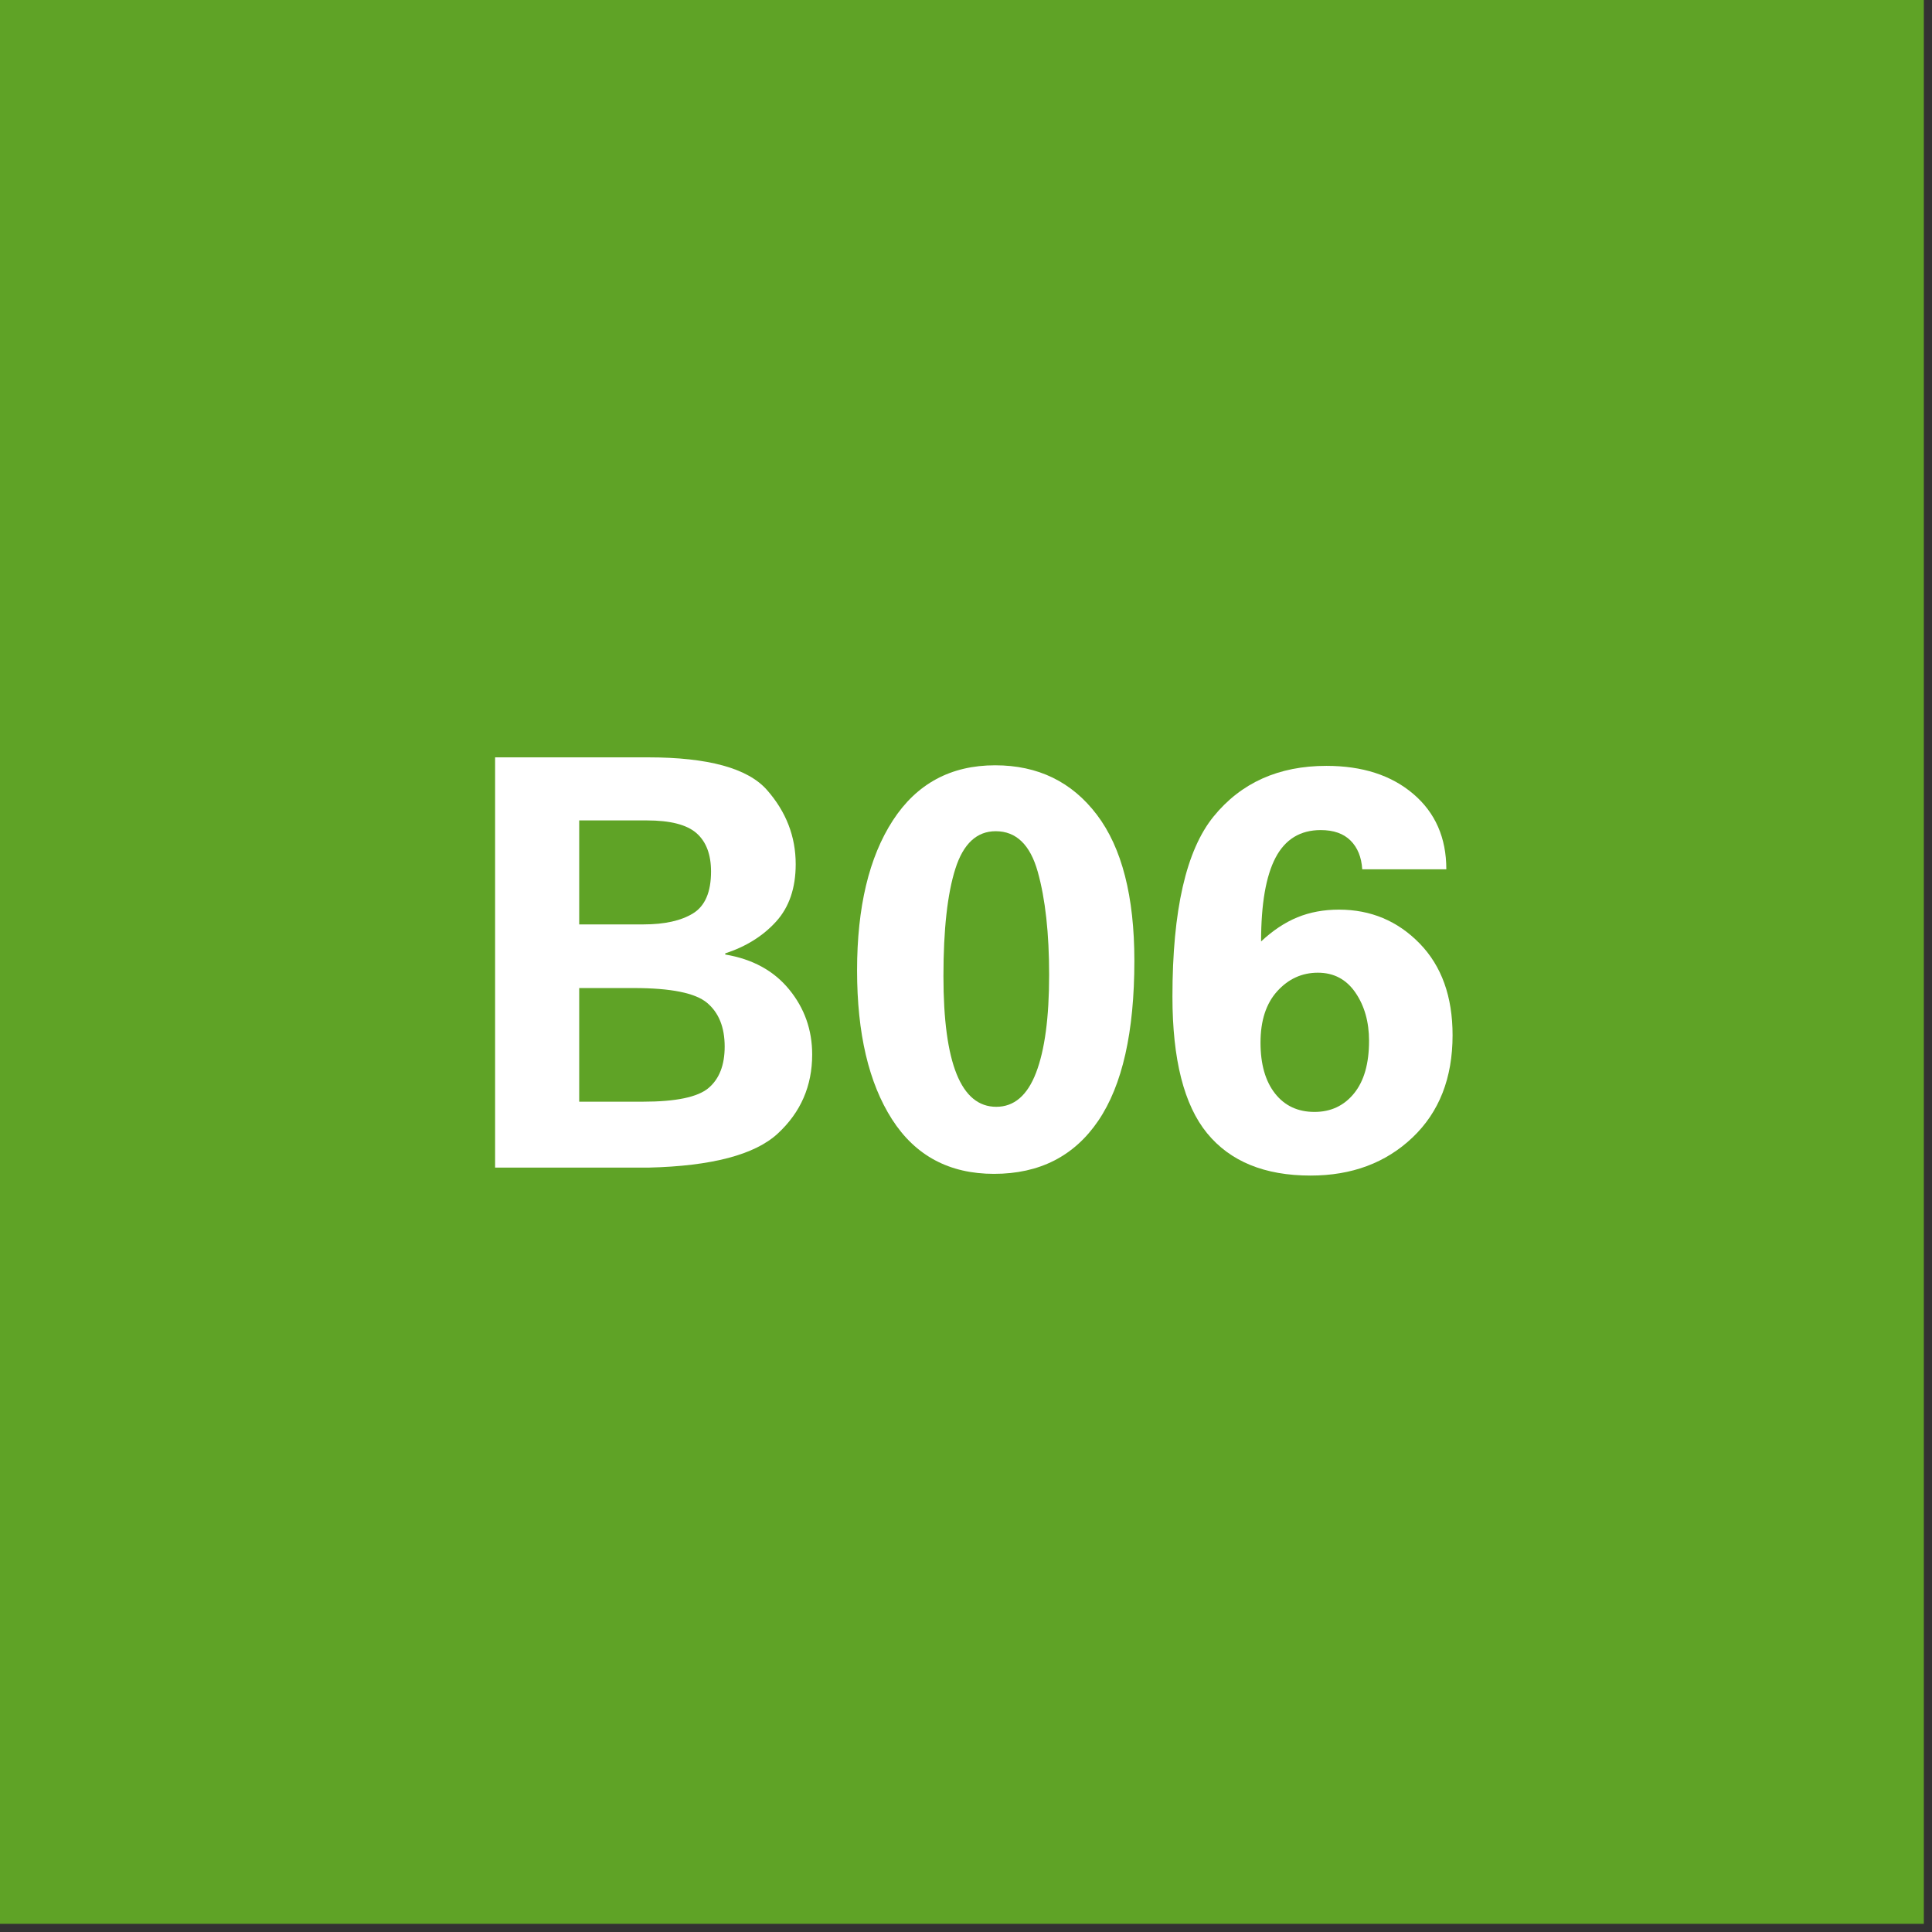
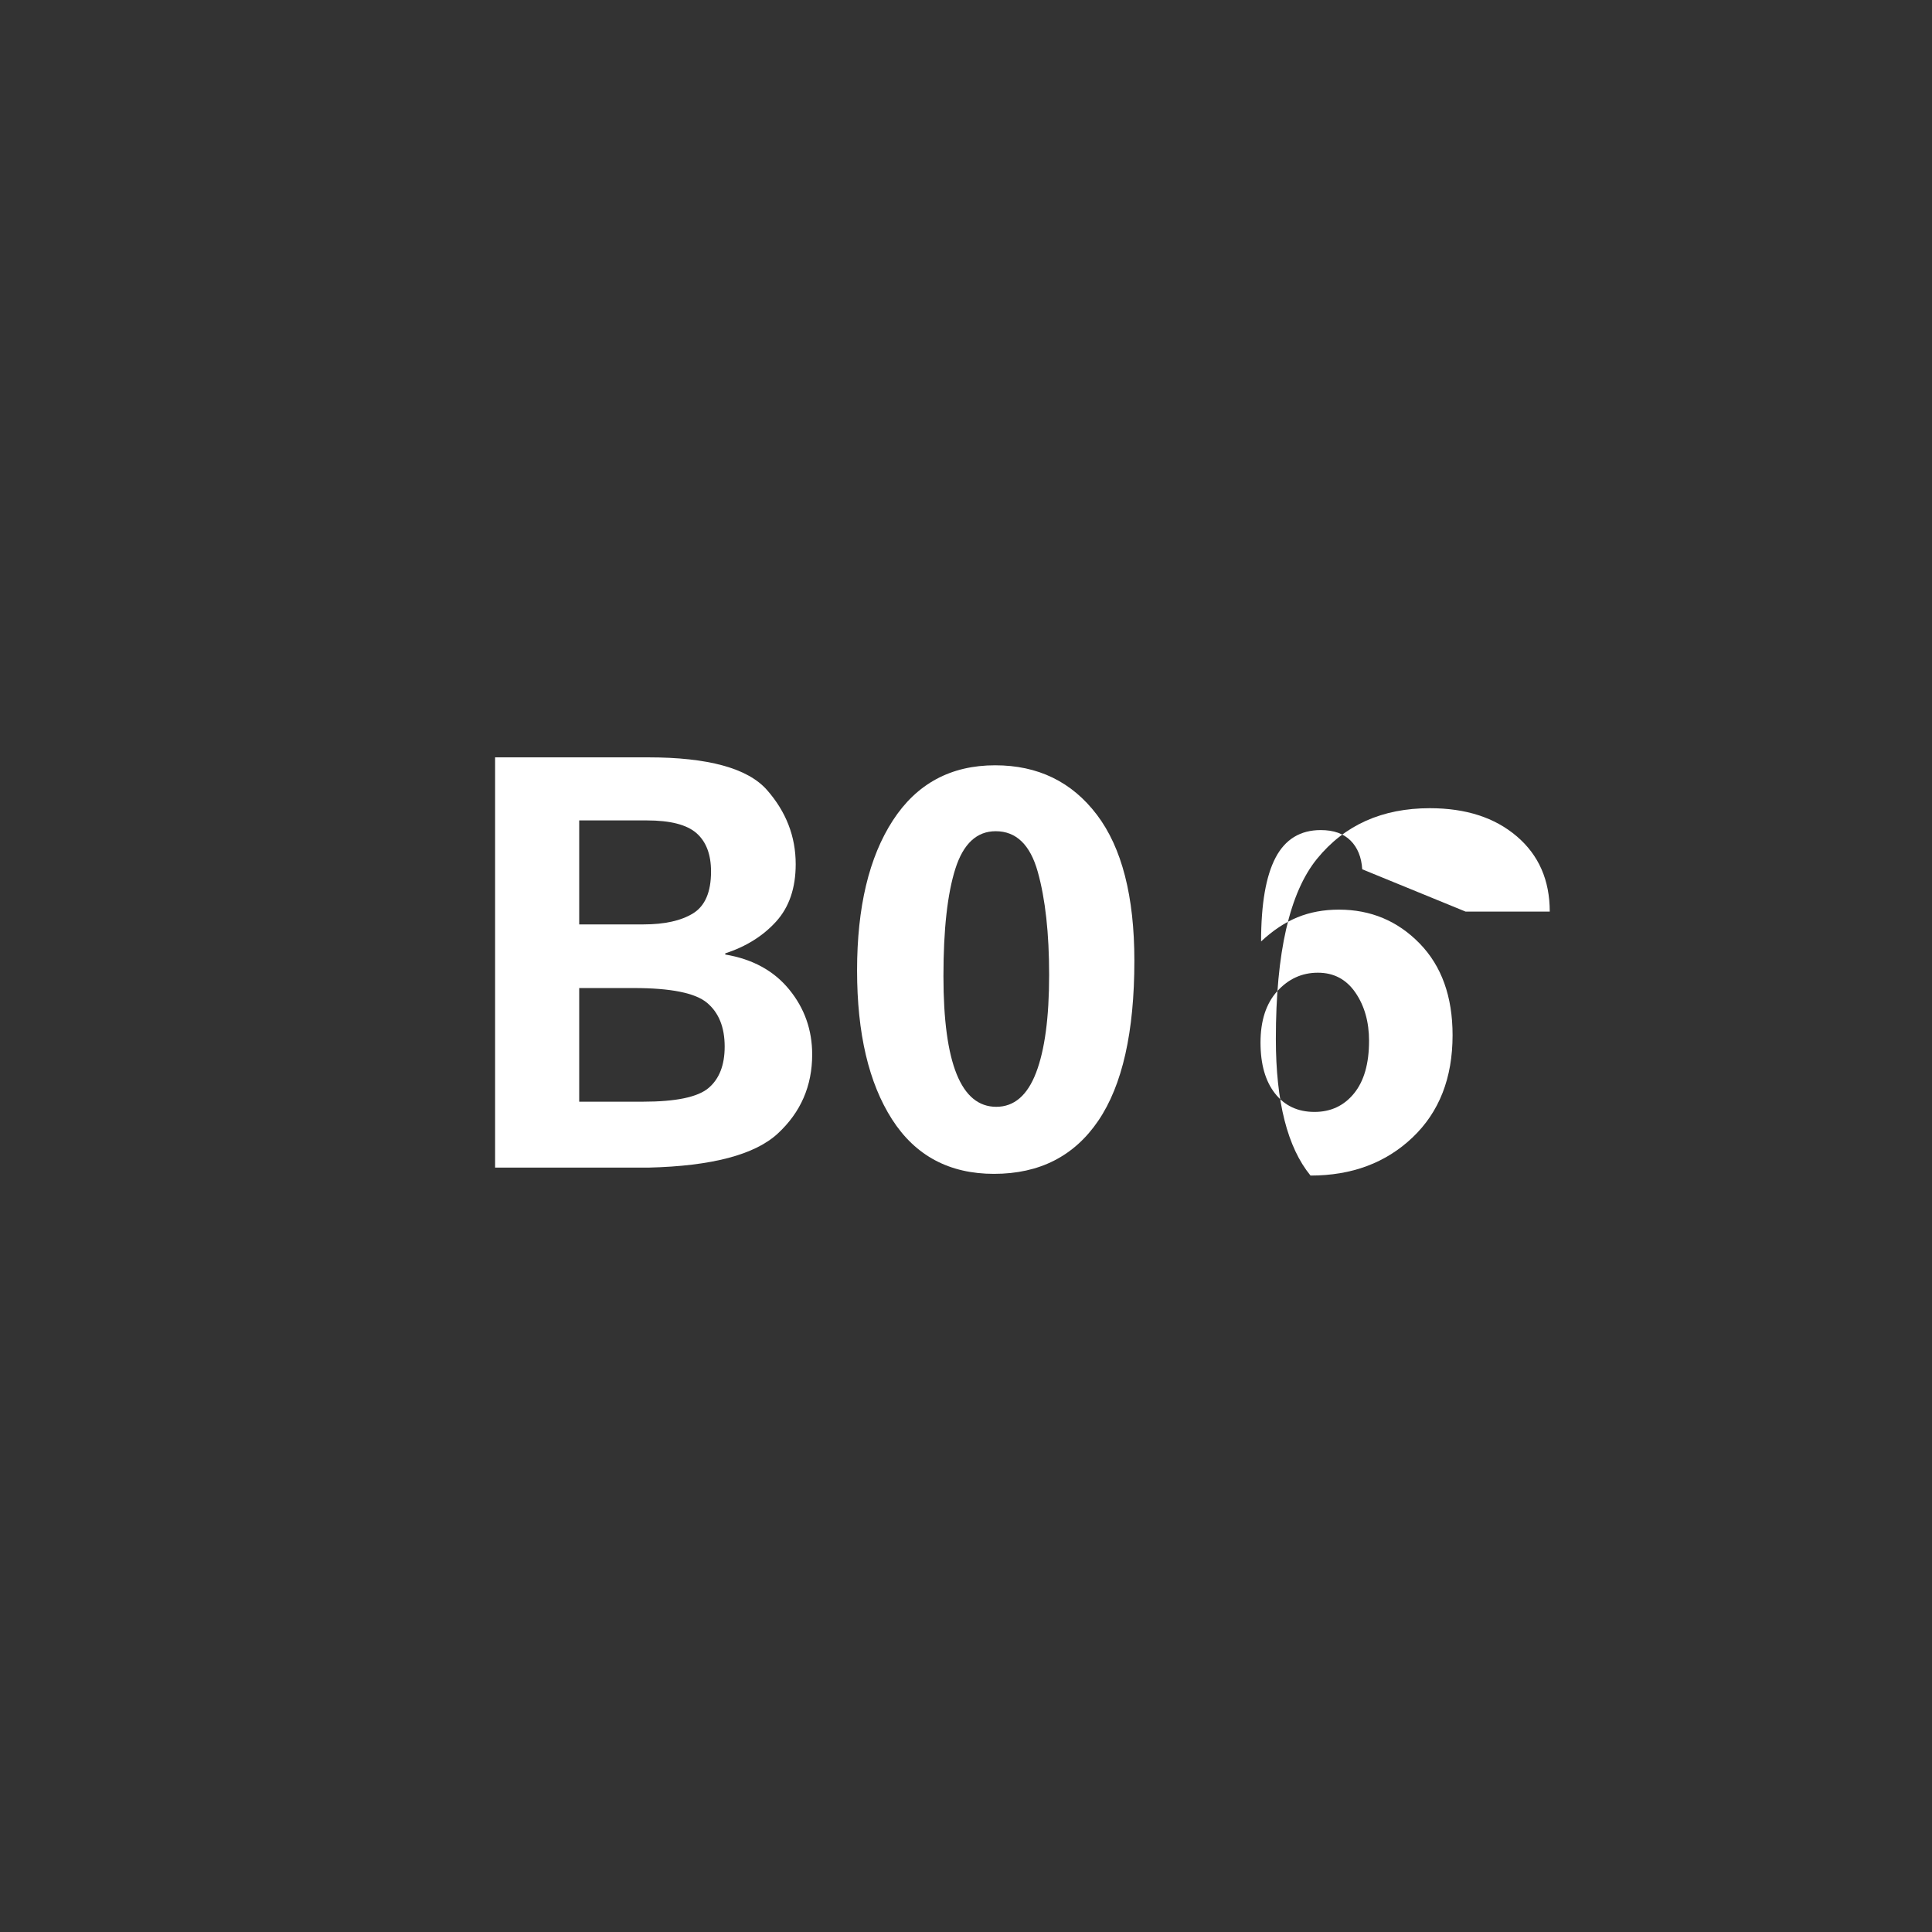
<svg xmlns="http://www.w3.org/2000/svg" width="100%" height="100%" viewBox="0 0 170 170" version="1.1" xml:space="preserve" style="fill-rule:evenodd;clip-rule:evenodd;stroke-linejoin:round;stroke-miterlimit:2;">
  <rect x="0" y="0" width="170" height="170" fill="#333333" stroke="none" />
  <g>
-     <rect x="0" y="0" width="169.281" height="169.281" style="fill:#5fa326;" />
    <path d="M57.015,66.64c5.3,0 8.792,0.959 10.475,2.875c1.684,1.917 2.525,4.092 2.525,6.525c0,2.1 -0.575,3.784 -1.725,5.05c-1.15,1.267 -2.641,2.2 -4.475,2.8l0,0.1c2.4,0.4 4.275,1.425 5.625,3.075c1.35,1.65 2.025,3.559 2.025,5.725c0,2.767 -1.008,5.084 -3.025,6.95c-2.016,1.867 -5.808,2.867 -11.375,3l-13.5,0l0,-36.1l13.45,0Zm-0.4,14.7c1.867,0 3.325,-0.325 4.375,-0.975c1.05,-0.65 1.575,-1.875 1.575,-3.675c0,-1.5 -0.425,-2.625 -1.275,-3.375c-0.85,-0.75 -2.308,-1.125 -4.375,-1.125l-5.95,0l0,9.15l5.65,0Zm-0.05,15.6c2.9,0 4.825,-0.4 5.775,-1.2c0.95,-0.8 1.425,-2.016 1.425,-3.65c0,-1.7 -0.516,-2.983 -1.55,-3.85c-1.033,-0.866 -3.183,-1.3 -6.45,-1.3l-4.8,0l0,10l5.6,0Z" style="fill:#fff;fill-rule:nonzero;" />
    <path d="M87.465,103.29c-3.933,0 -6.925,-1.6 -8.975,-4.8c-2.05,-3.2 -3.075,-7.566 -3.075,-13.1c0,-5.566 1.05,-9.966 3.15,-13.2c2.1,-3.233 5.1,-4.85 9,-4.85c3.767,0 6.75,1.45 8.95,4.35c2.2,2.9 3.3,7.184 3.3,12.85c0,6.267 -1.058,10.959 -3.175,14.075c-2.116,3.117 -5.175,4.675 -9.175,4.675Zm4.85,-17.5c0,-3.666 -0.333,-6.691 -1,-9.075c-0.666,-2.383 -1.9,-3.575 -3.7,-3.575c-1.666,0 -2.85,1.1 -3.55,3.3c-0.7,2.2 -1.05,5.35 -1.05,9.45c0,7.667 1.55,11.5 4.65,11.5c1.567,0 2.734,-1 3.5,-3c0.767,-2 1.15,-4.866 1.15,-8.6Z" style="fill:#fff;fill-rule:nonzero;" />
-     <path d="M119.865,76.49c-0.066,-1.066 -0.408,-1.908 -1.025,-2.525c-0.616,-0.616 -1.491,-0.925 -2.625,-0.925c-1.8,0 -3.125,0.809 -3.975,2.425c-0.85,1.617 -1.275,4.075 -1.275,7.375c1.034,-0.966 2.1,-1.675 3.2,-2.125c1.1,-0.45 2.317,-0.675 3.65,-0.675c2.8,0 5.167,0.992 7.1,2.975c1.934,1.984 2.9,4.675 2.9,8.075c0,3.767 -1.175,6.767 -3.525,9c-2.35,2.234 -5.341,3.35 -8.975,3.35c-4.033,0 -7.066,-1.241 -9.1,-3.725c-2.033,-2.483 -3.05,-6.491 -3.05,-12.025c0,-7.6 1.209,-12.883 3.625,-15.85c2.417,-2.966 5.725,-4.45 9.925,-4.45c3.167,0 5.717,0.825 7.65,2.475c1.934,1.65 2.9,3.859 2.9,6.625l-7.4,0Zm0.6,15.1c0,-1.666 -0.4,-3.083 -1.2,-4.25c-0.8,-1.166 -1.9,-1.75 -3.3,-1.75c-1.4,0 -2.591,0.542 -3.575,1.625c-0.983,1.084 -1.475,2.592 -1.475,4.525c0,1.9 0.425,3.392 1.275,4.475c0.85,1.084 2.009,1.625 3.475,1.625c1.434,0 2.592,-0.541 3.475,-1.625c0.884,-1.083 1.325,-2.625 1.325,-4.625Z" style="fill:#fff;fill-rule:nonzero;" />
+     <path d="M119.865,76.49c-0.066,-1.066 -0.408,-1.908 -1.025,-2.525c-0.616,-0.616 -1.491,-0.925 -2.625,-0.925c-1.8,0 -3.125,0.809 -3.975,2.425c-0.85,1.617 -1.275,4.075 -1.275,7.375c1.034,-0.966 2.1,-1.675 3.2,-2.125c1.1,-0.45 2.317,-0.675 3.65,-0.675c2.8,0 5.167,0.992 7.1,2.975c1.934,1.984 2.9,4.675 2.9,8.075c0,3.767 -1.175,6.767 -3.525,9c-2.35,2.234 -5.341,3.35 -8.975,3.35c-2.033,-2.483 -3.05,-6.491 -3.05,-12.025c0,-7.6 1.209,-12.883 3.625,-15.85c2.417,-2.966 5.725,-4.45 9.925,-4.45c3.167,0 5.717,0.825 7.65,2.475c1.934,1.65 2.9,3.859 2.9,6.625l-7.4,0Zm0.6,15.1c0,-1.666 -0.4,-3.083 -1.2,-4.25c-0.8,-1.166 -1.9,-1.75 -3.3,-1.75c-1.4,0 -2.591,0.542 -3.575,1.625c-0.983,1.084 -1.475,2.592 -1.475,4.525c0,1.9 0.425,3.392 1.275,4.475c0.85,1.084 2.009,1.625 3.475,1.625c1.434,0 2.592,-0.541 3.475,-1.625c0.884,-1.083 1.325,-2.625 1.325,-4.625Z" style="fill:#fff;fill-rule:nonzero;" />
  </g>
</svg>